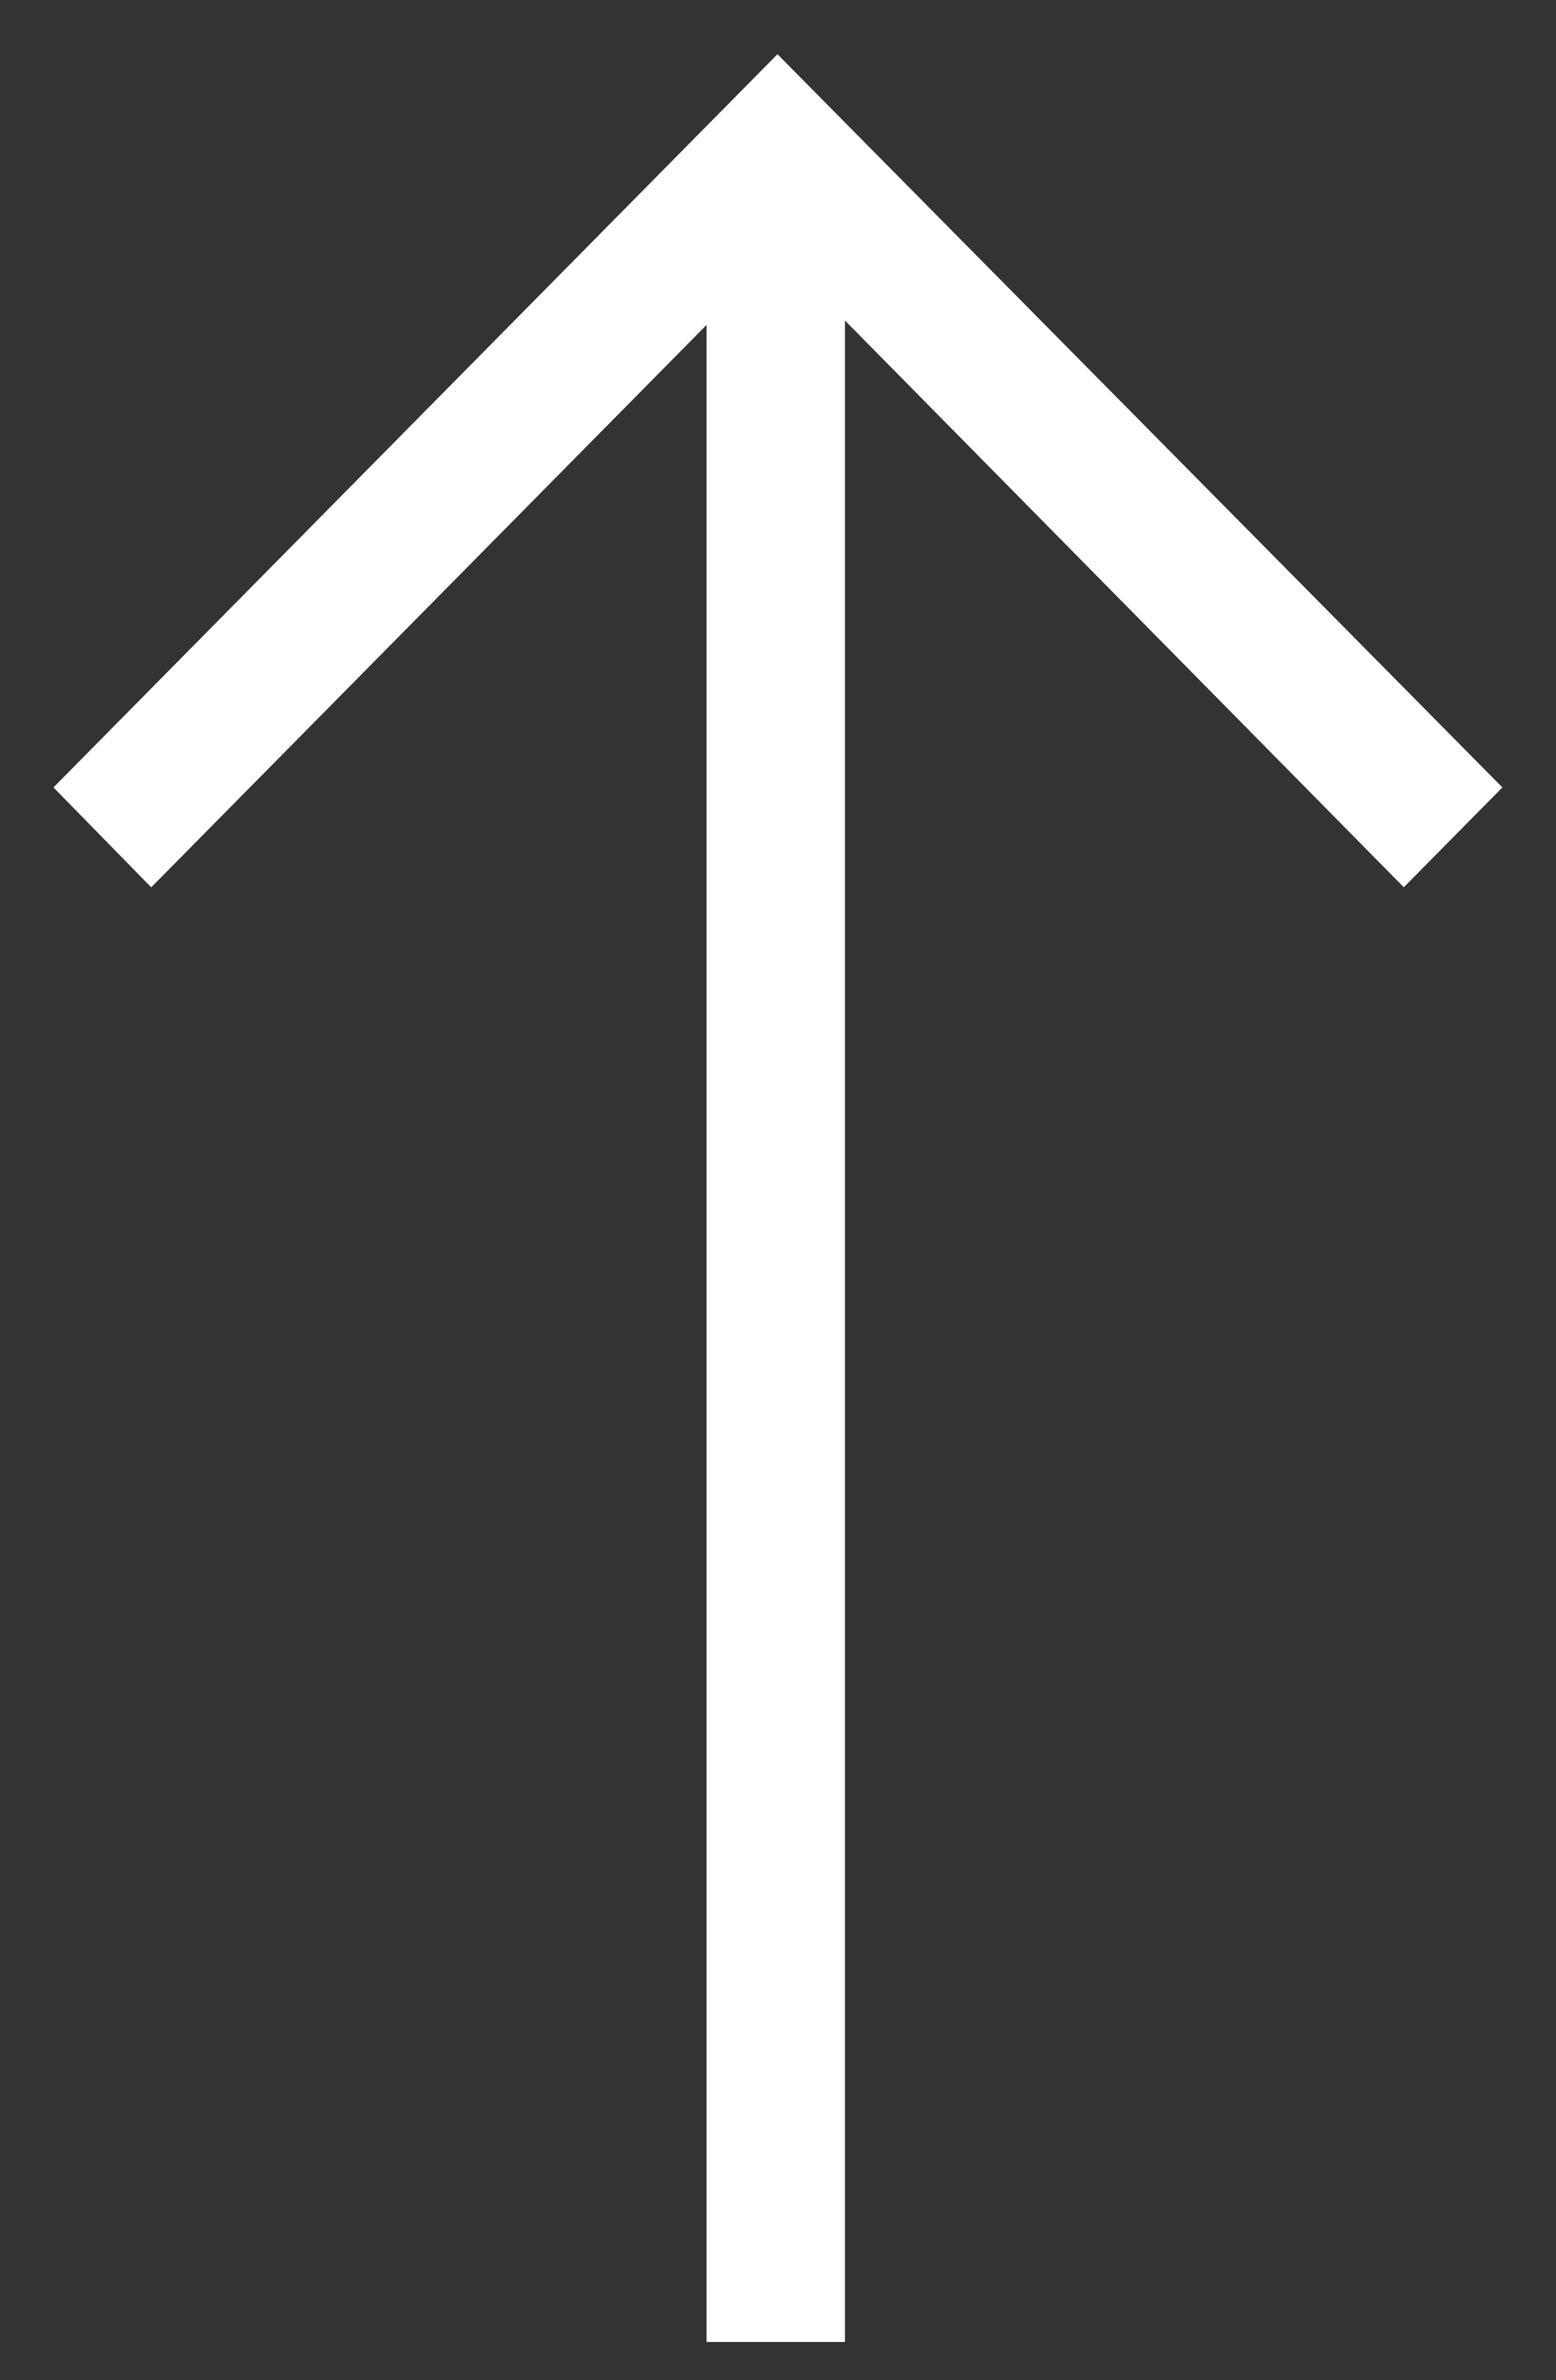
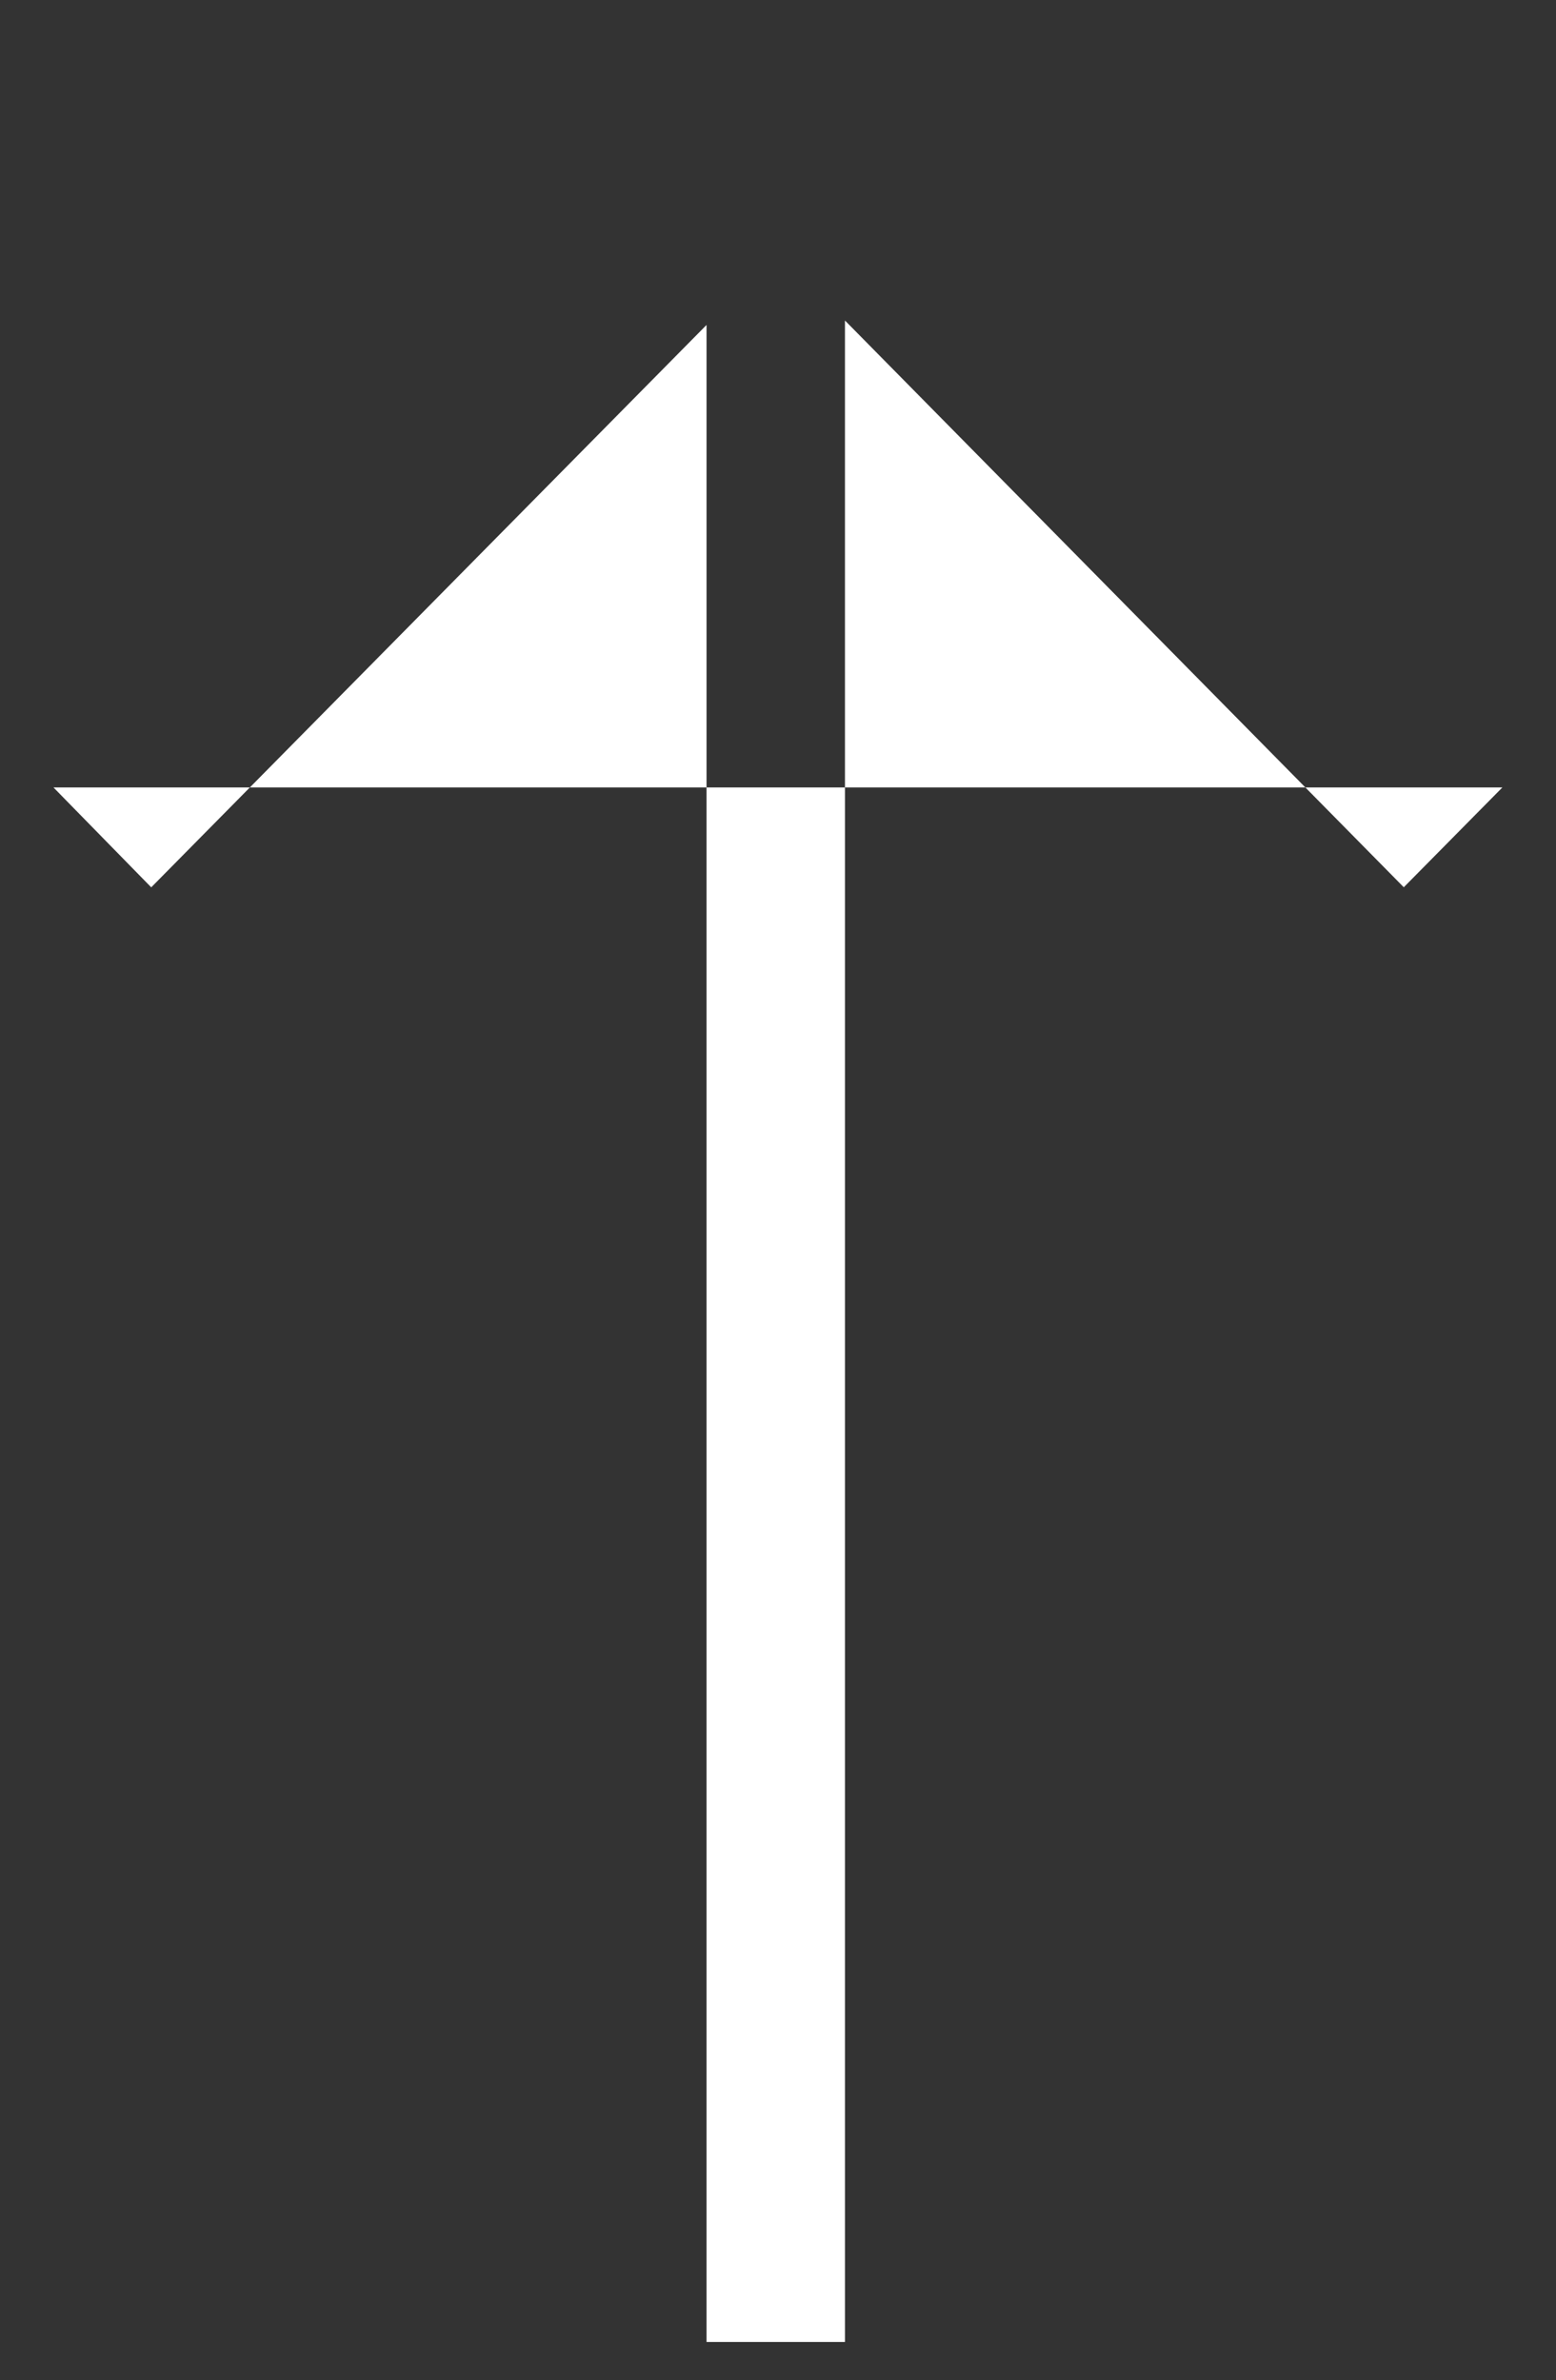
<svg xmlns="http://www.w3.org/2000/svg" width="20.404" height="31.211" viewBox="0 0 20.404 31.211">
  <rect x="0" y="0" width="20.404" height="31.211" fill="#333333" stroke="none" />
-   <path d="M21.027-12.018l-9.506-9.615L2.027-12.018l1.282,1.31,7.282-7.375V8.367h1.815V-18.141l7.328,7.432Z" transform="translate(-1.326 22.344)" fill="#fff" stroke="rgba(0,0,0,0)" stroke-width="1" />
+   <path d="M21.027-12.018L2.027-12.018l1.282,1.31,7.282-7.375V8.367h1.815V-18.141l7.328,7.432Z" transform="translate(-1.326 22.344)" fill="#fff" stroke="rgba(0,0,0,0)" stroke-width="1" />
</svg>